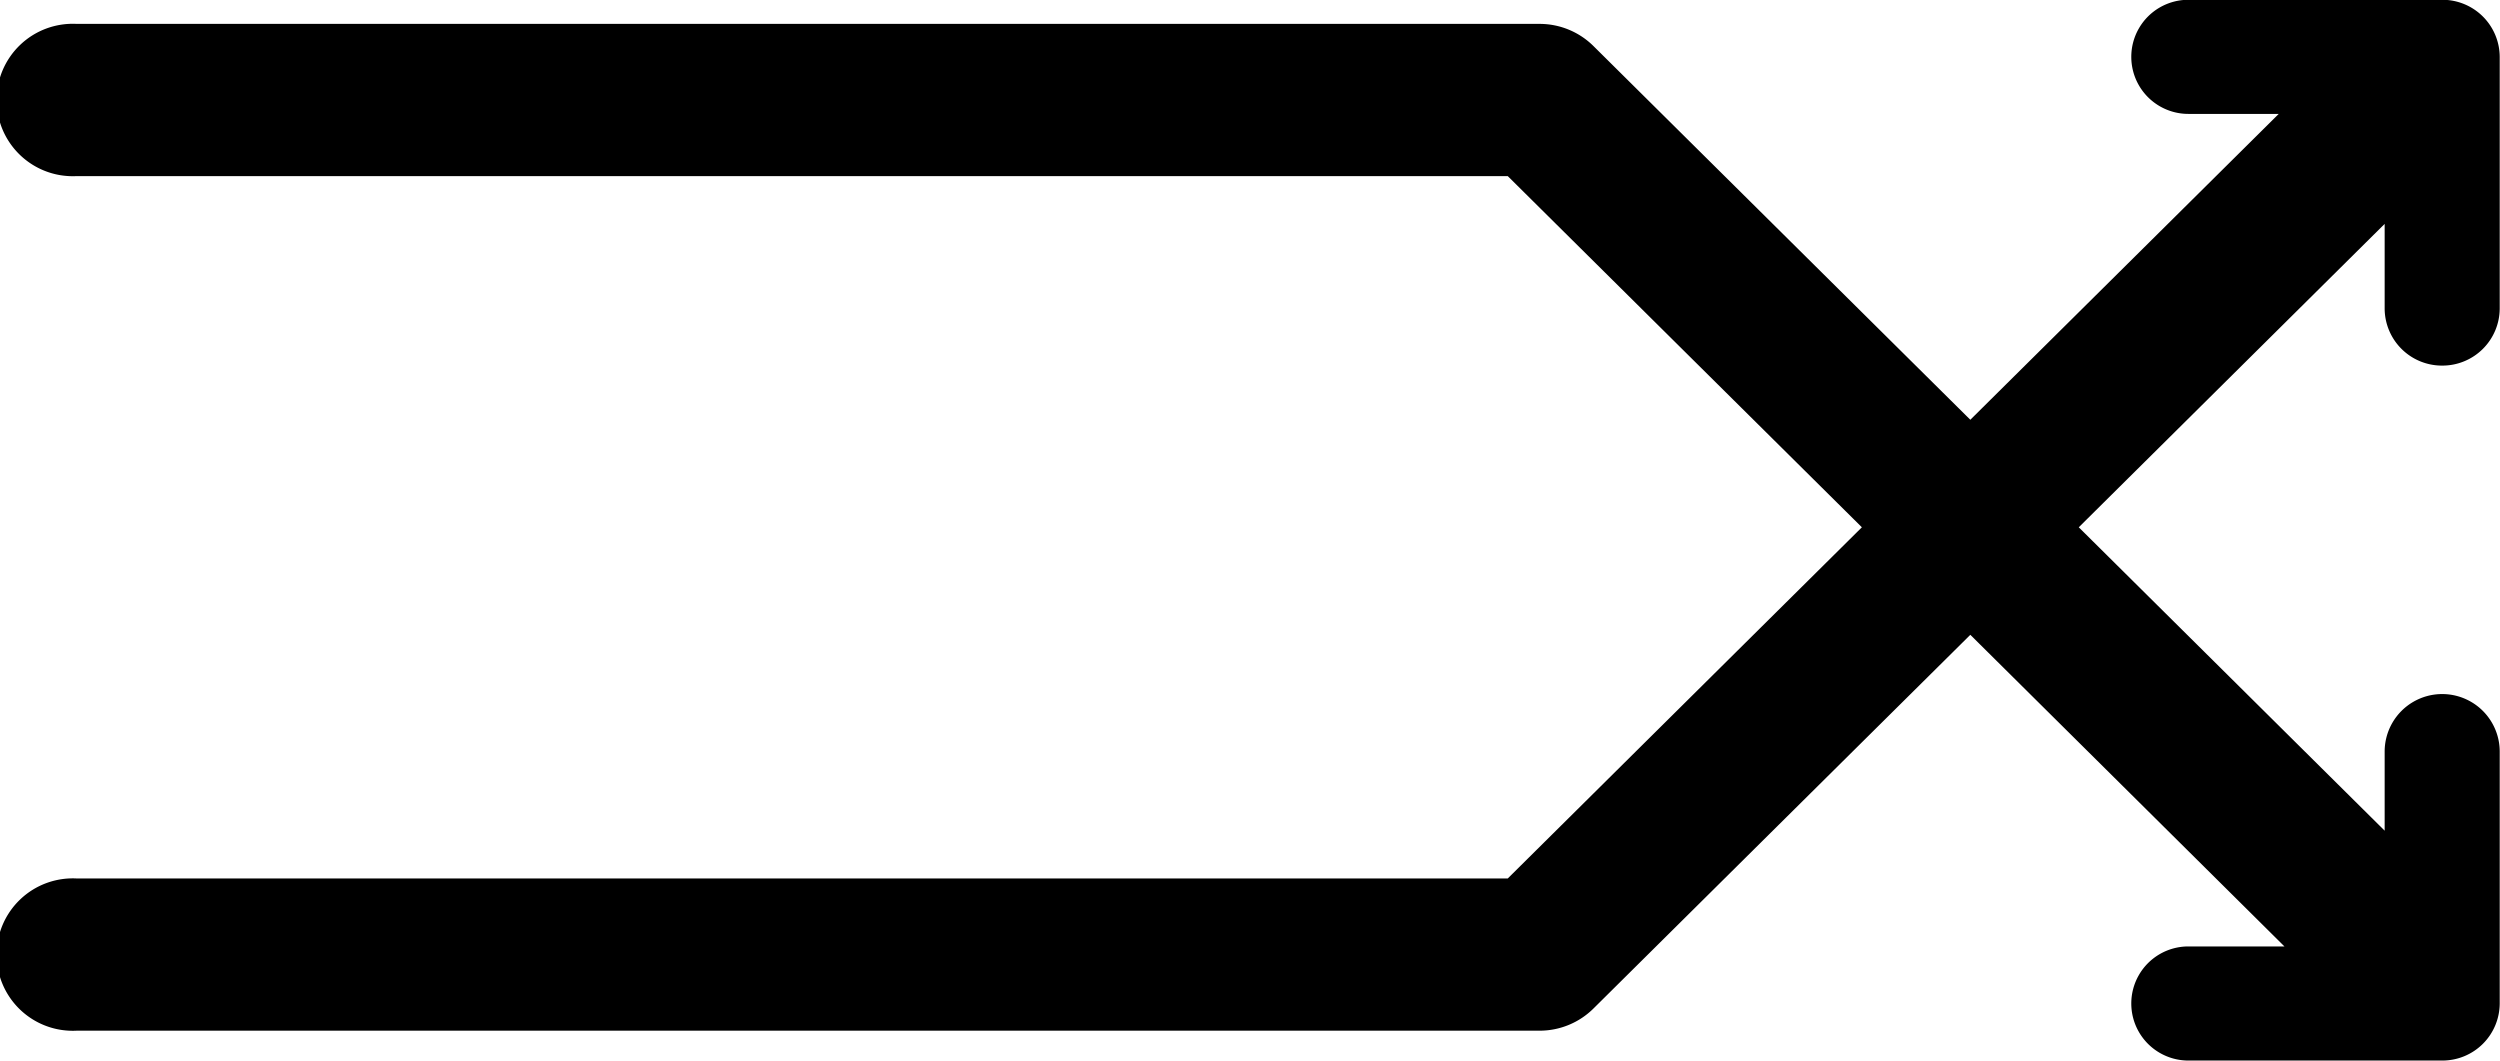
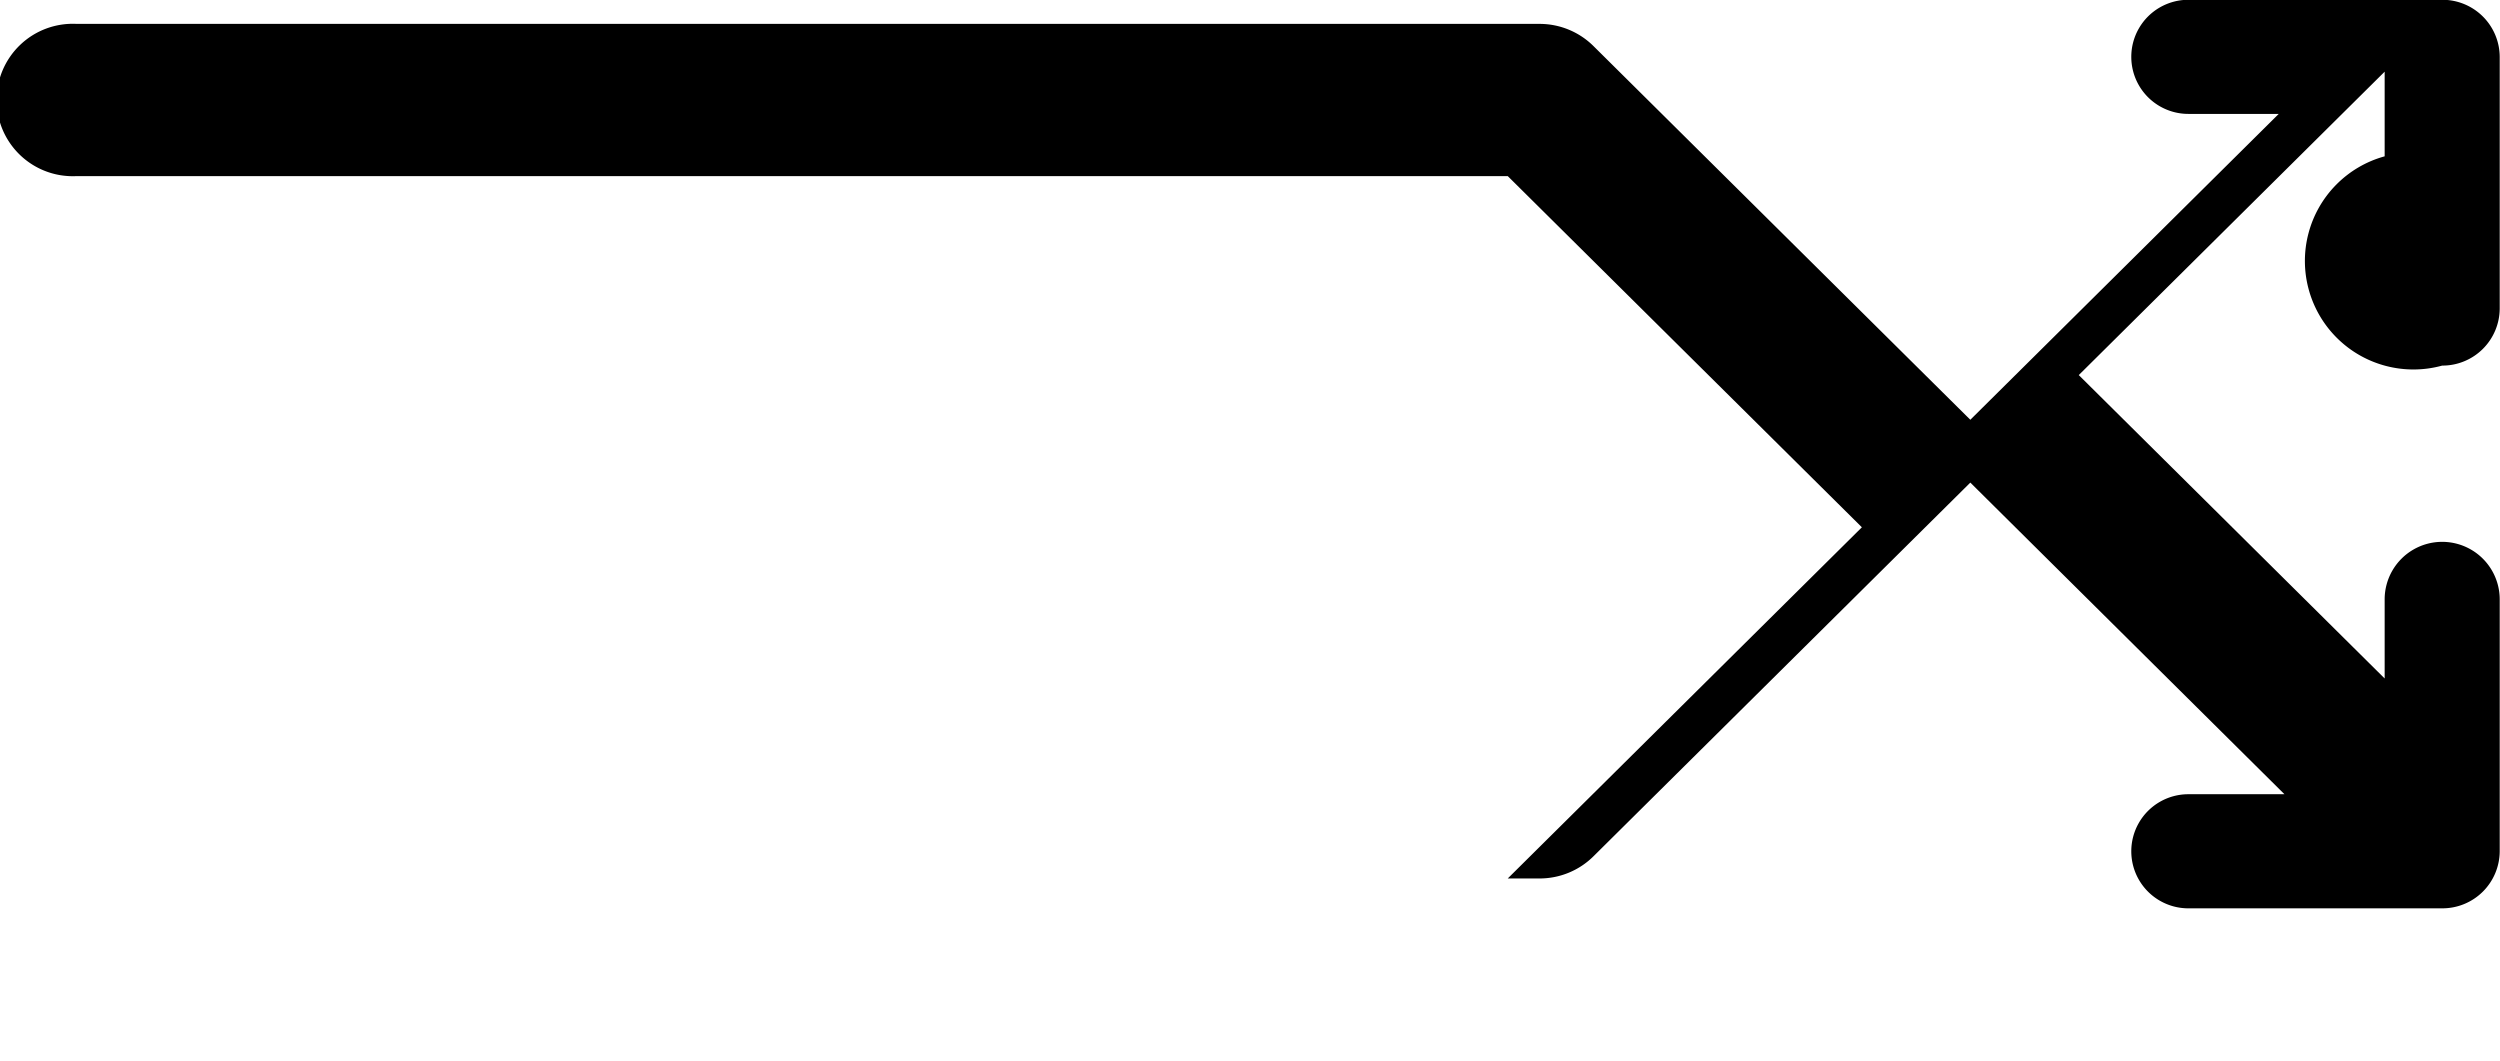
<svg xmlns="http://www.w3.org/2000/svg" width="121.376" height="51.5" viewBox="0 0 121.376 51.5">
  <defs>
    <style>
      .cls-1 {
        fill-rule: evenodd;
      }
    </style>
  </defs>
-   <path id="waveform-03-02.svg" class="cls-1" d="M413.881,5232.97a2.782,2.782,0,0,0,2.793-2.77v-12.22a2.782,2.782,0,0,0-2.793-2.77H401.557a2.77,2.77,0,1,0,0,5.54h4.389l-14.974,14.85-18.283-18.13a3.713,3.713,0,0,0-2.633-1.09H299.039a3.7,3.7,0,1,0,0,7.39h69.475l17.193,17.05-17.193,17.05H299.039a3.7,3.7,0,1,0,0,7.39h71.017a3.713,3.713,0,0,0,2.633-1.09l18.283-18.13,15.251,15.13h-4.666a2.77,2.77,0,1,0,0,5.54h12.324a2.782,2.782,0,0,0,2.793-2.77v-12.23a2.793,2.793,0,0,0-5.586,0v3.84l-14.851-14.73,14.851-14.73v4.11A2.782,2.782,0,0,0,413.881,5232.97Z" transform="translate(-295.312 -5215.22)" />
+   <path id="waveform-03-02.svg" class="cls-1" d="M413.881,5232.97a2.782,2.782,0,0,0,2.793-2.77v-12.22a2.782,2.782,0,0,0-2.793-2.77H401.557a2.77,2.77,0,1,0,0,5.54h4.389l-14.974,14.85-18.283-18.13a3.713,3.713,0,0,0-2.633-1.09H299.039a3.7,3.7,0,1,0,0,7.39h69.475l17.193,17.05-17.193,17.05H299.039h71.017a3.713,3.713,0,0,0,2.633-1.09l18.283-18.13,15.251,15.13h-4.666a2.77,2.77,0,1,0,0,5.54h12.324a2.782,2.782,0,0,0,2.793-2.77v-12.23a2.793,2.793,0,0,0-5.586,0v3.84l-14.851-14.73,14.851-14.73v4.11A2.782,2.782,0,0,0,413.881,5232.97Z" transform="translate(-295.312 -5215.22)" />
</svg>